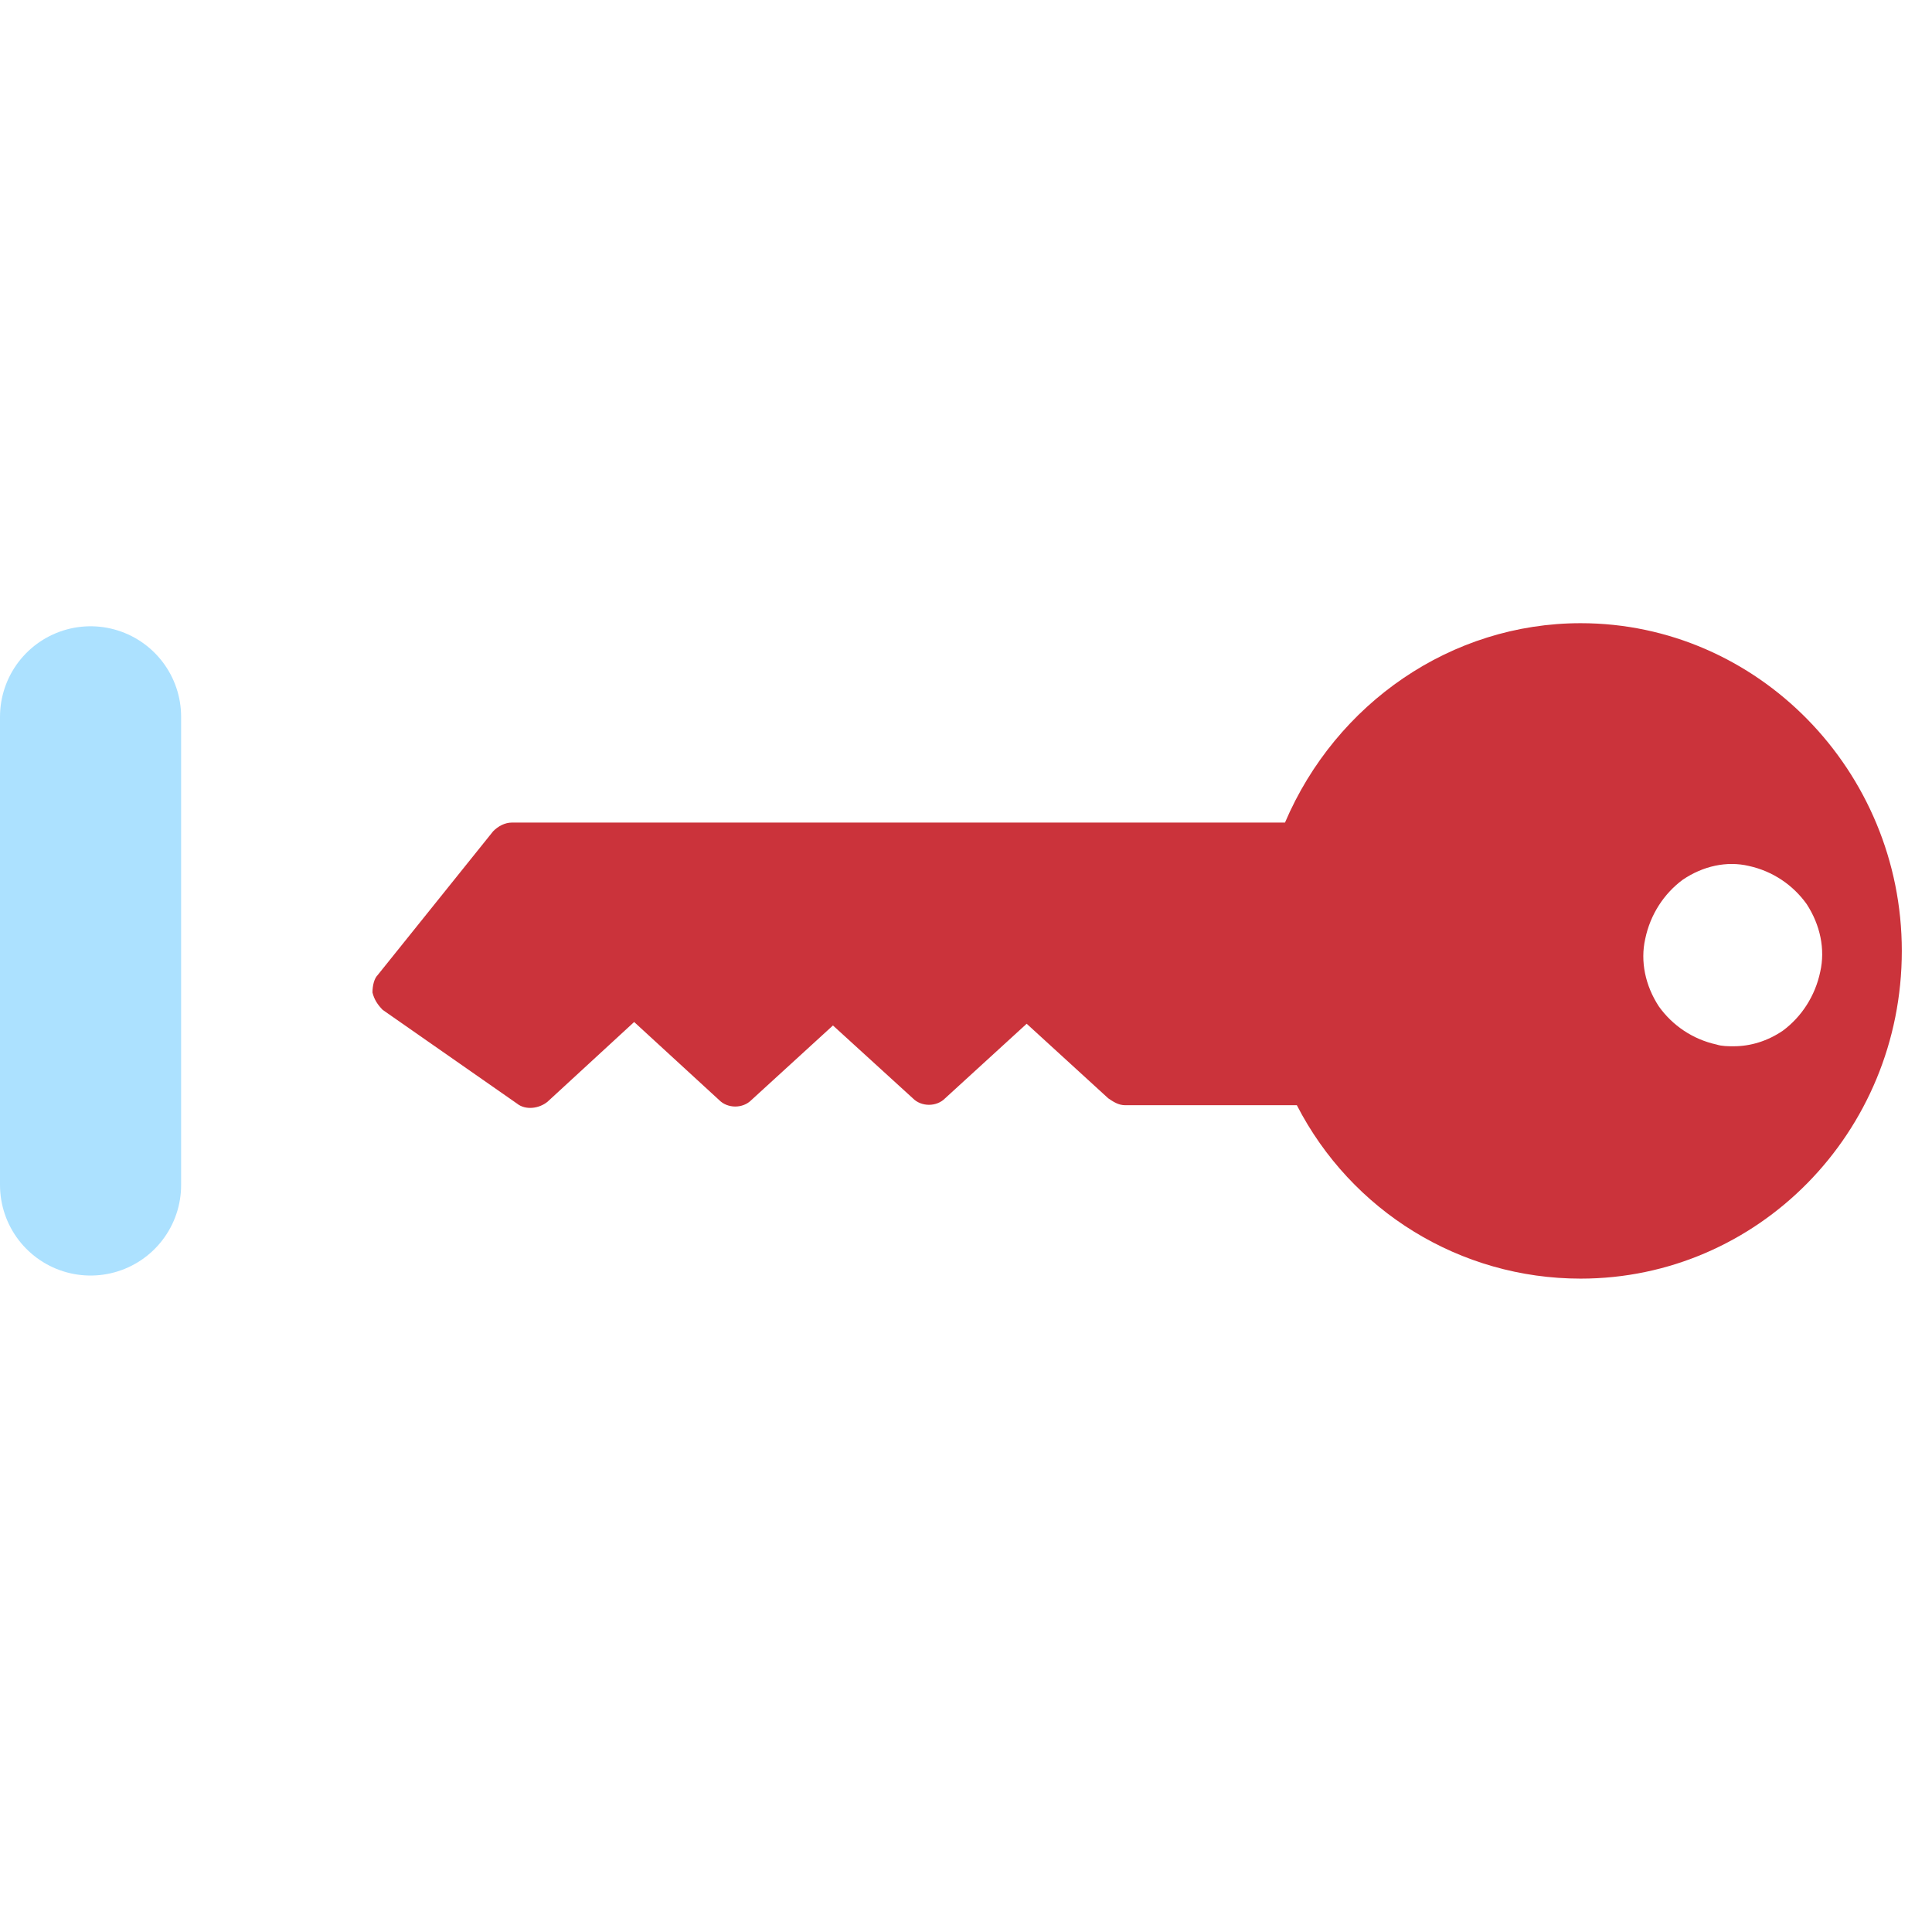
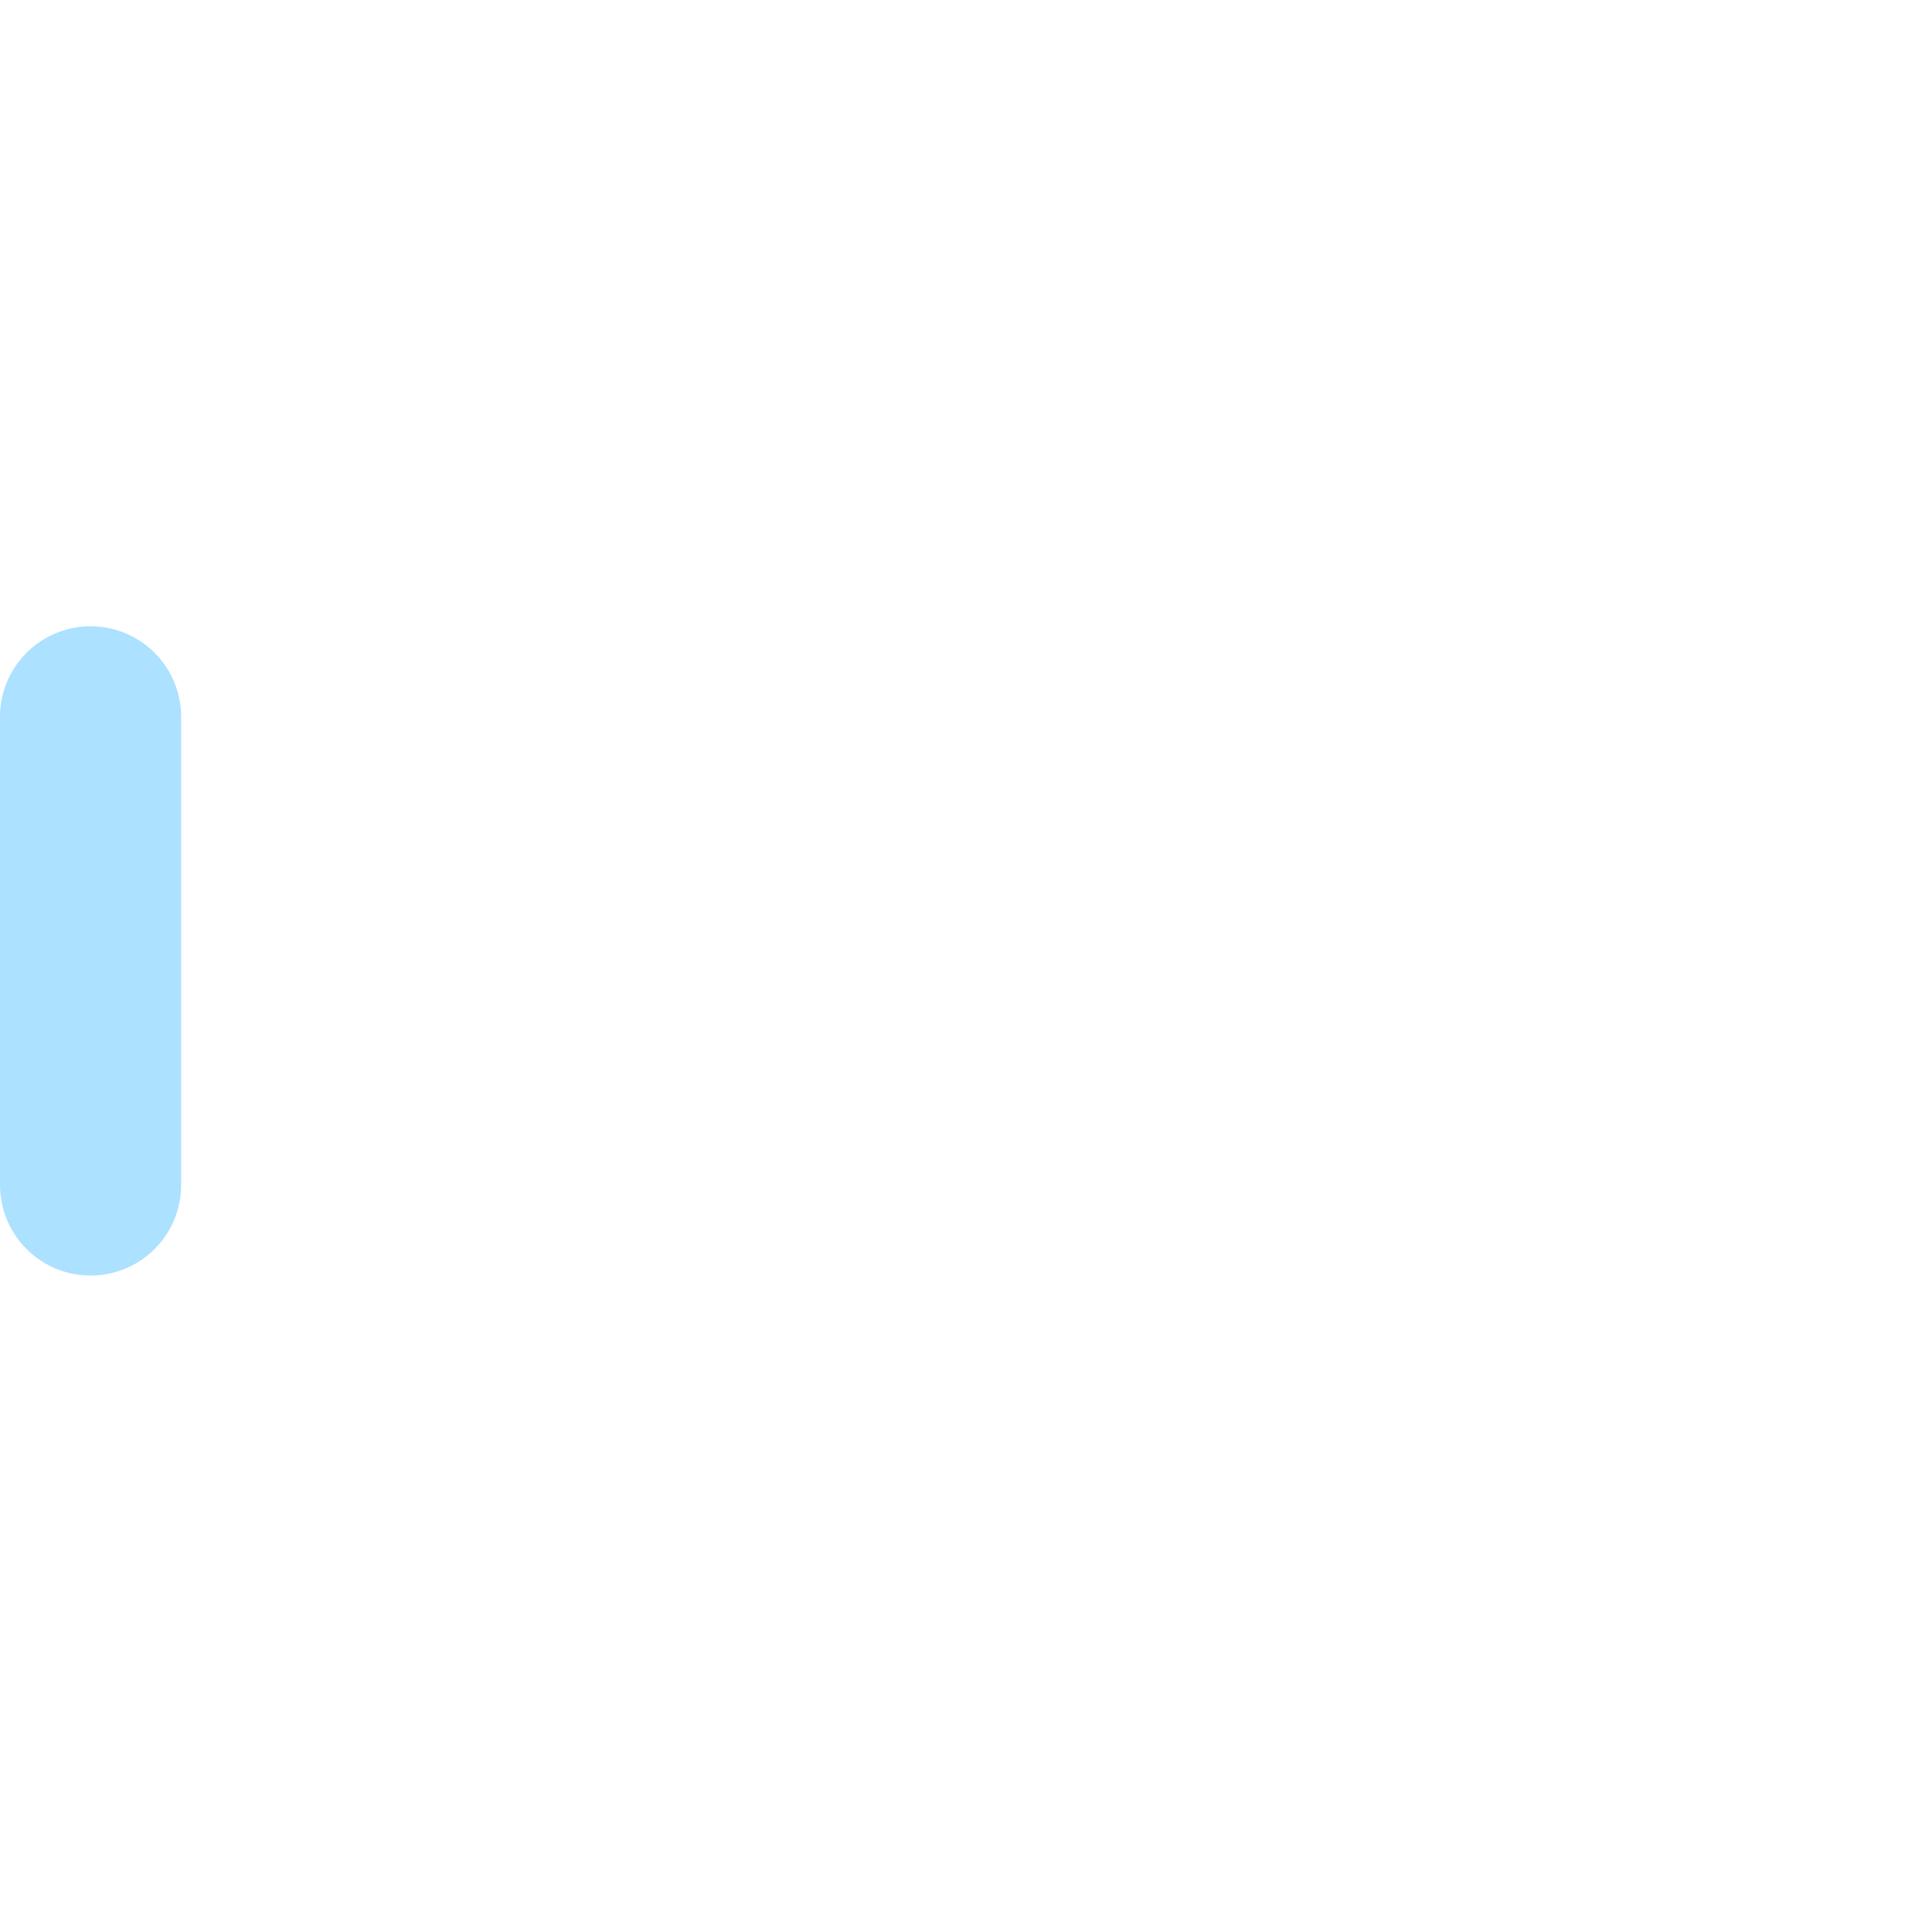
<svg xmlns="http://www.w3.org/2000/svg" width="64" height="64" viewBox="0 0 64 64" fill="none">
-   <path d="M52.361 20.644C48.084 20.644 44.256 23.287 42.567 27.249H16.955C16.73 27.249 16.505 27.364 16.336 27.537L12.508 32.304C12.395 32.419 12.339 32.649 12.339 32.879C12.395 33.108 12.508 33.281 12.677 33.453L17.123 36.555C17.405 36.784 17.855 36.727 18.136 36.498L21.007 33.855L23.822 36.44C24.103 36.727 24.61 36.727 24.891 36.44L27.593 33.97L30.239 36.383C30.52 36.67 31.027 36.67 31.308 36.383L34.01 33.913L36.712 36.383C36.881 36.498 37.05 36.612 37.275 36.612H42.96C44.762 40.116 48.365 42.356 52.361 42.356C58.215 42.356 63 37.531 63 31.5C63 25.527 58.215 20.644 52.361 20.644ZM59.06 34.142C58.554 34.487 57.99 34.659 57.428 34.659C57.259 34.659 57.034 34.659 56.865 34.602C56.077 34.43 55.401 33.97 54.951 33.338C54.501 32.649 54.332 31.845 54.501 31.098C54.669 30.294 55.12 29.605 55.739 29.145C56.414 28.686 57.203 28.513 57.934 28.686C58.722 28.858 59.398 29.318 59.848 29.949C60.298 30.639 60.467 31.443 60.298 32.19C60.13 32.993 59.679 33.683 59.06 34.142Z" fill="#CB333B" />
  <path d="M3 23.746L3 39.254" stroke="#ACE1FF" stroke-width="6" stroke-linecap="round" stroke-linejoin="round" />
</svg>